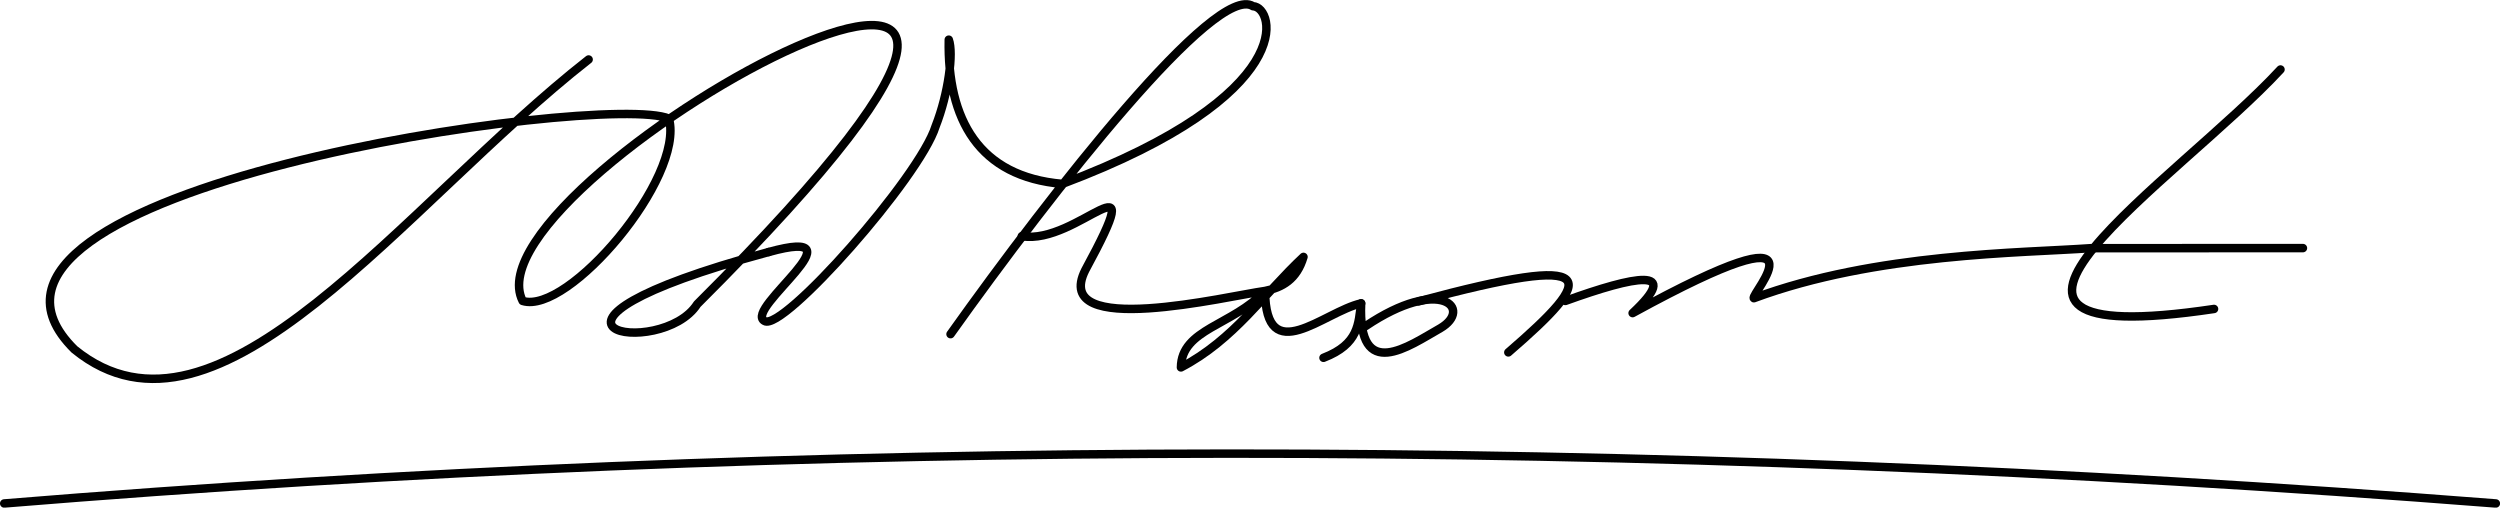
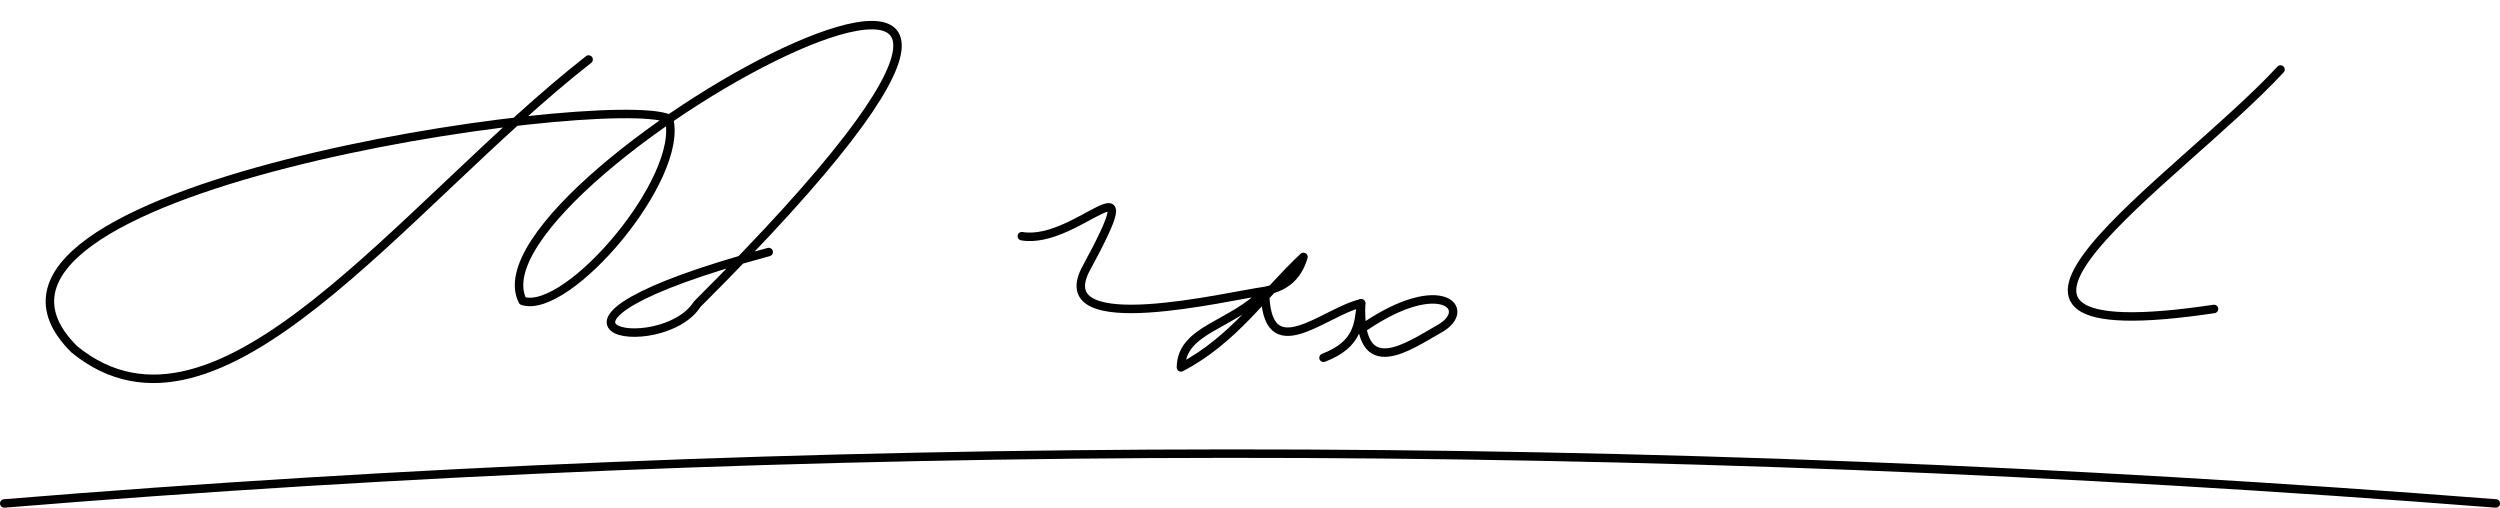
<svg xmlns="http://www.w3.org/2000/svg" id="svg8" version="1.1" viewBox="0 0 500 101.517" height="101.517mm" width="500mm">
  <defs id="defs2" />
  <g transform="translate(107.415,-57.538)" id="layer1">
    <g transform="matrix(1.695,0,0,1.695,74.638,-110.52)" id="g863">
      <path style="fill:none;stroke:#000000;stroke-width:1;stroke-linecap:round;stroke-linejoin:round;stroke-miterlimit:4;stroke-dasharray:none;stroke-opacity:1" d="m -37.952,106.17 c -21.864,17.109 -43.653,48.056 -60.67,34.21 -19.143,-18.905 62.635,-30.492 70.15,-27.233 1.866,6.993 -11.902,23.191 -17.263,21.512 -7.479,-14.688 86.638,-65.449 20.6,0.378 -4.241,6.64 -24.826,2.835 8.431,-6.15" id="path826" />
-       <path style="fill:none;stroke:#000000;stroke-width:1;stroke-linecap:round;stroke-linejoin:round;stroke-miterlimit:4;stroke-dasharray:none;stroke-opacity:1" d="m -16.704,128.887 c 11.62,-3.215 -3.052,6.774 -0.494,8.134 2.115,1.347 18.33,-16.987 20.187,-22.969 1.528,-3.879 2.133,-8.657 1.554,-10.222 -0.189,9.398 3.537,16.167 13.407,17.016 C 46.089,110.267 42.989,99.955 40.443,99.885 36.077,97.037 16.824,121.622 4.752,138.577" id="path828" />
      <path style="fill:none;stroke:#000000;stroke-width:1;stroke-linecap:round;stroke-linejoin:round;stroke-miterlimit:4;stroke-dasharray:none;stroke-opacity:1" d="m 13.163,127.017 c 6.591,1.13 15.419,-10.629 7.484,4.009 -4.09,8.157 16.848,3.043 21.214,2.452 2.034,-0.398 3.754,-1.363 4.536,-4.016 -4.717,4.398 -8.178,9.762 -14.458,13.04 0.051,-4.556 6.066,-4.909 9.922,-9.024 0.07,9.275 6.934,2.459 11.339,1.465" id="path830" />
      <path style="fill:none;stroke:#000000;stroke-width:1;stroke-linecap:round;stroke-linejoin:round;stroke-miterlimit:4;stroke-dasharray:none;stroke-opacity:1" d="m -106.908,158.554 c 94.48,-7.741 192.389,-7.939 293.996,0" id="path832" />
      <path style="fill:none;stroke:#000000;stroke-width:1;stroke-linecap:round;stroke-linejoin:round;stroke-miterlimit:4;stroke-dasharray:none;stroke-opacity:1" d="m 48.759,141.368 c 4.22,-1.628 4.109,-4.068 4.441,-6.426 -0.41,9.438 5.616,5.044 9.355,2.929 3.857,-2.261 0.065,-6.228 -8.835,-0.236" id="path836" />
-       <path style="fill:none;stroke:#000000;stroke-width:1;stroke-linecap:round;stroke-linejoin:round;stroke-miterlimit:4;stroke-dasharray:none;stroke-opacity:1" d="m 59.983,134.709 c 21.932,-5.915 21,-2.963 10.585,6.02" id="path838" />
-       <path style="fill:none;stroke:#000000;stroke-width:1;stroke-linecap:round;stroke-linejoin:round;stroke-miterlimit:4;stroke-dasharray:none;stroke-opacity:1" d="m 77.296,134.659 c 8.251,-2.981 13.846,-4.087 7.938,1.434 24.322,-13.316 13.781,-2.123 14.308,-1.756 14.403,-5.349 31.7,-5.323 39.755,-5.905 l 25.029,-0.009" id="path840" />
      <path style="fill:none;stroke:#000000;stroke-width:1;stroke-linecap:round;stroke-linejoin:round;stroke-miterlimit:4;stroke-dasharray:none;stroke-opacity:1" d="m 161.679,107.35 c -12.009,13.003 -44.104,33.672 -7.843,28.254" id="path842" />
    </g>
  </g>
</svg>